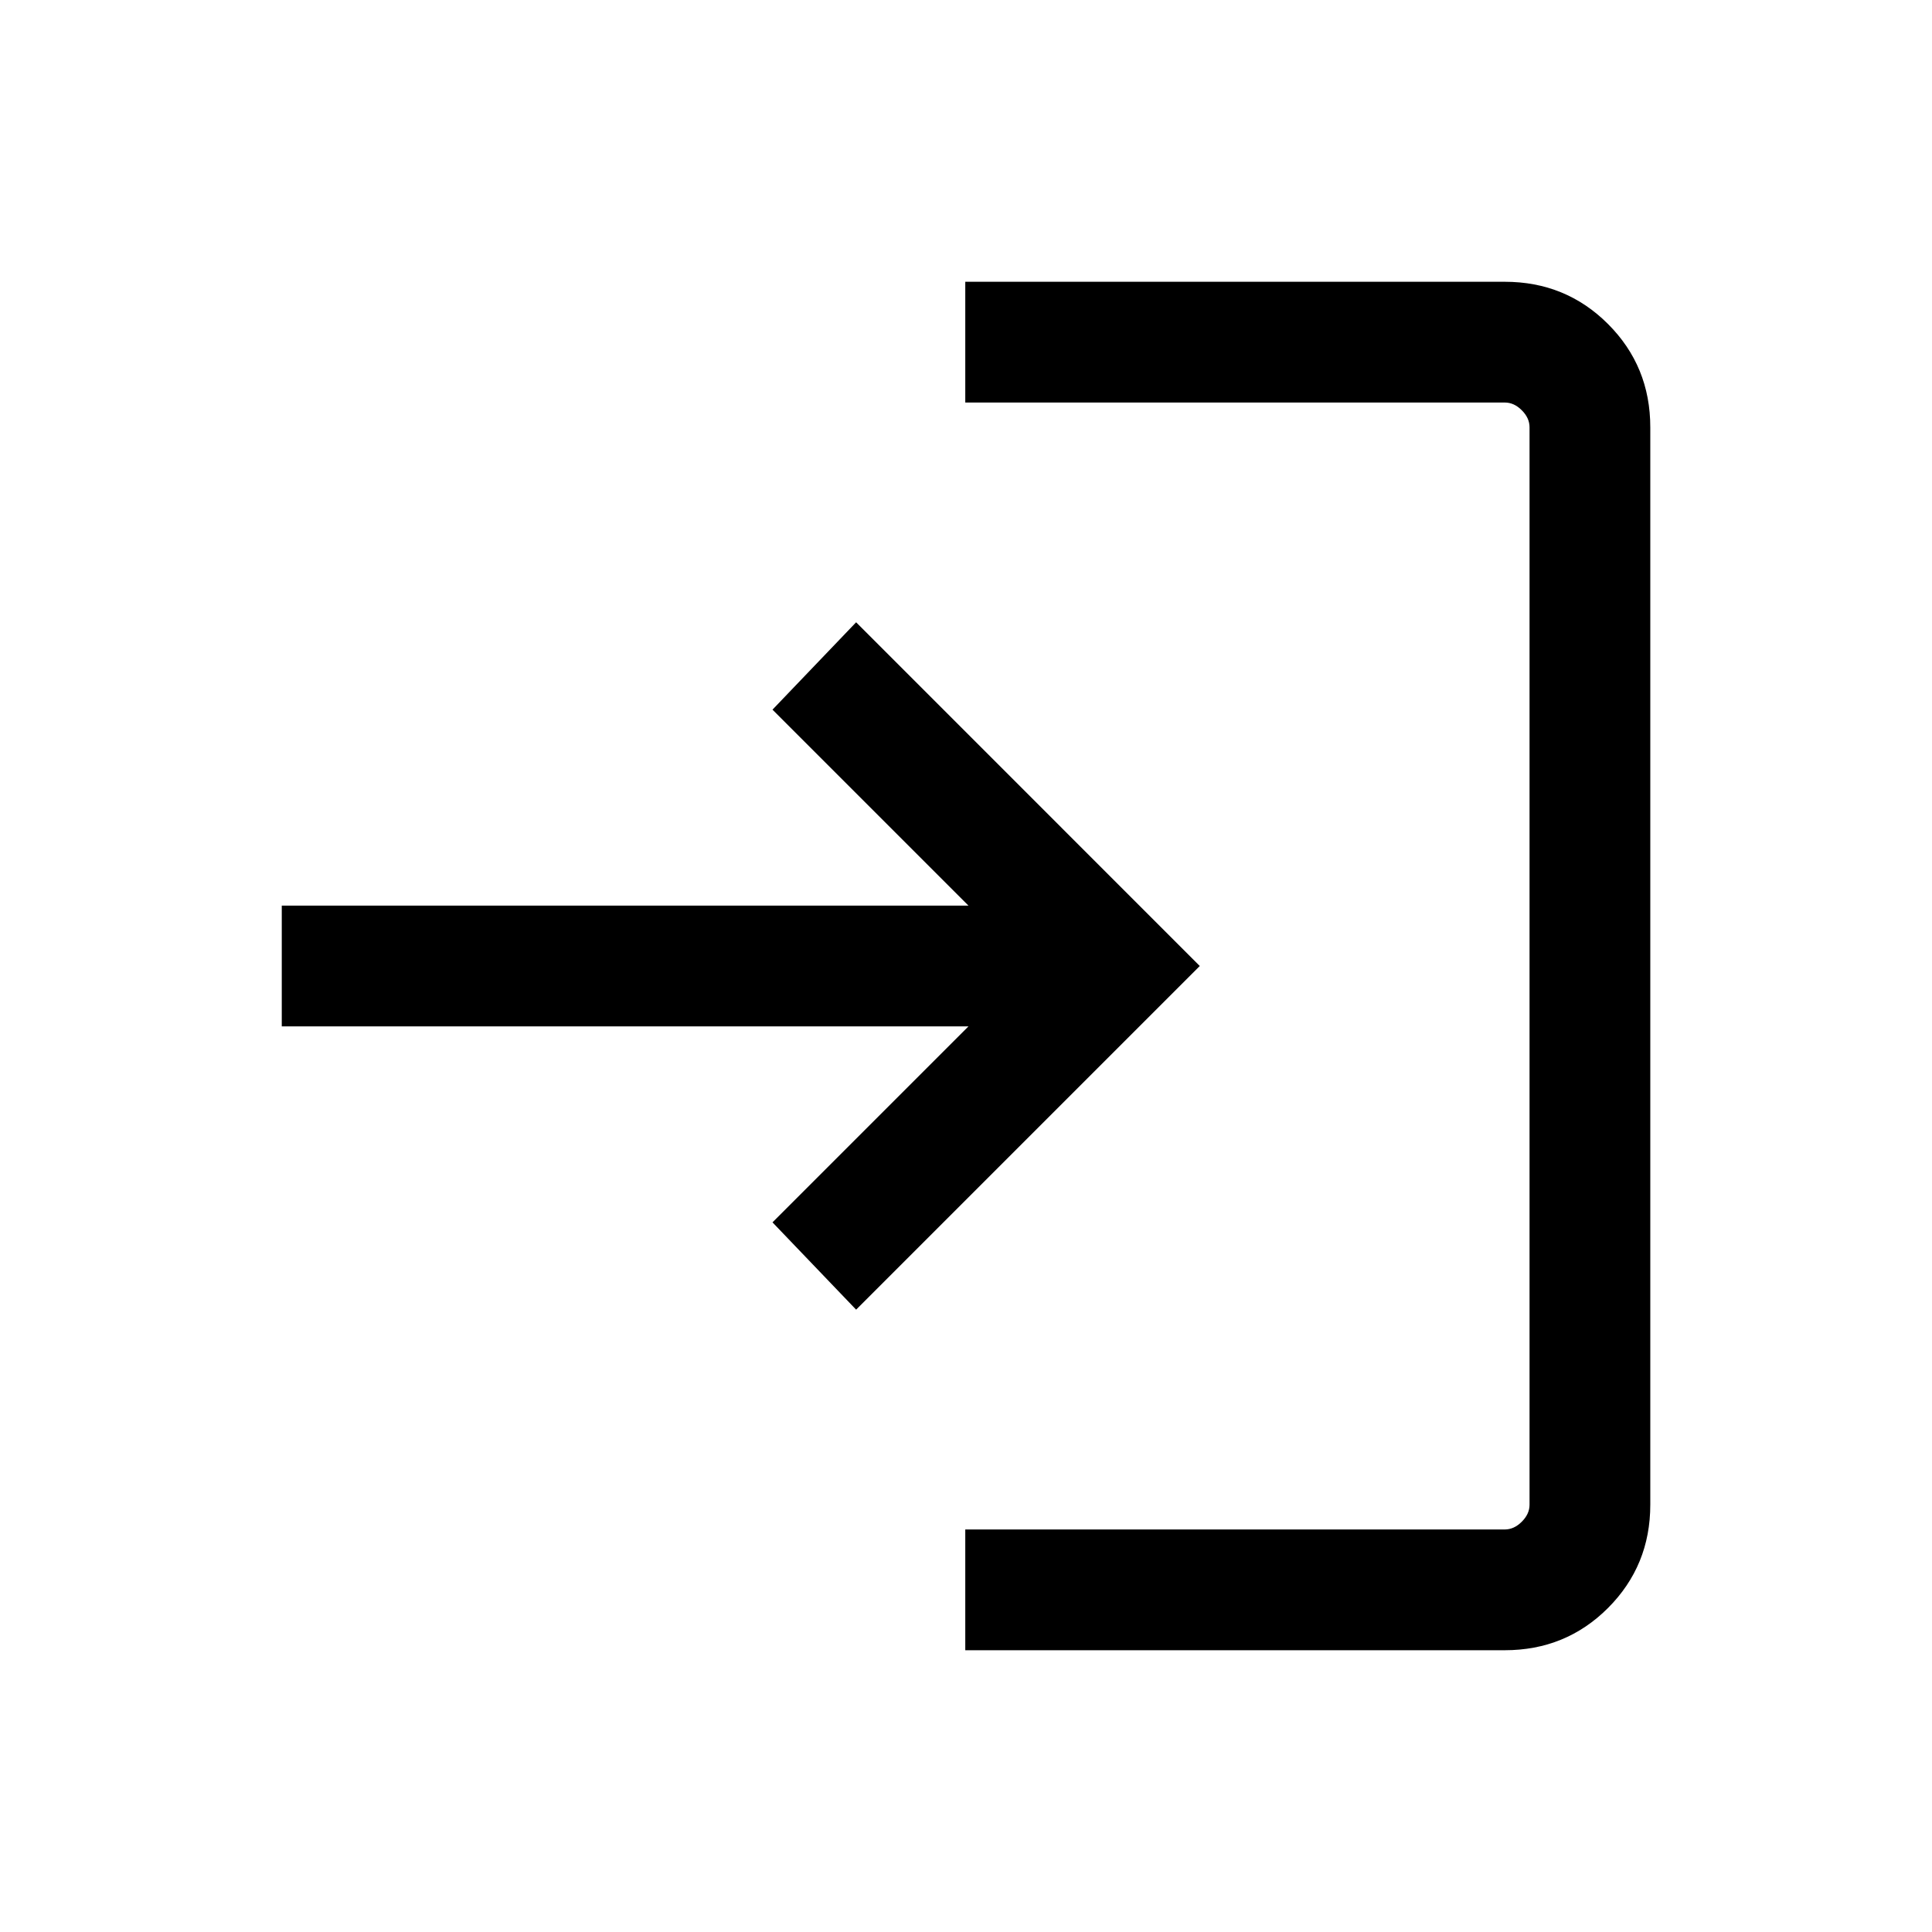
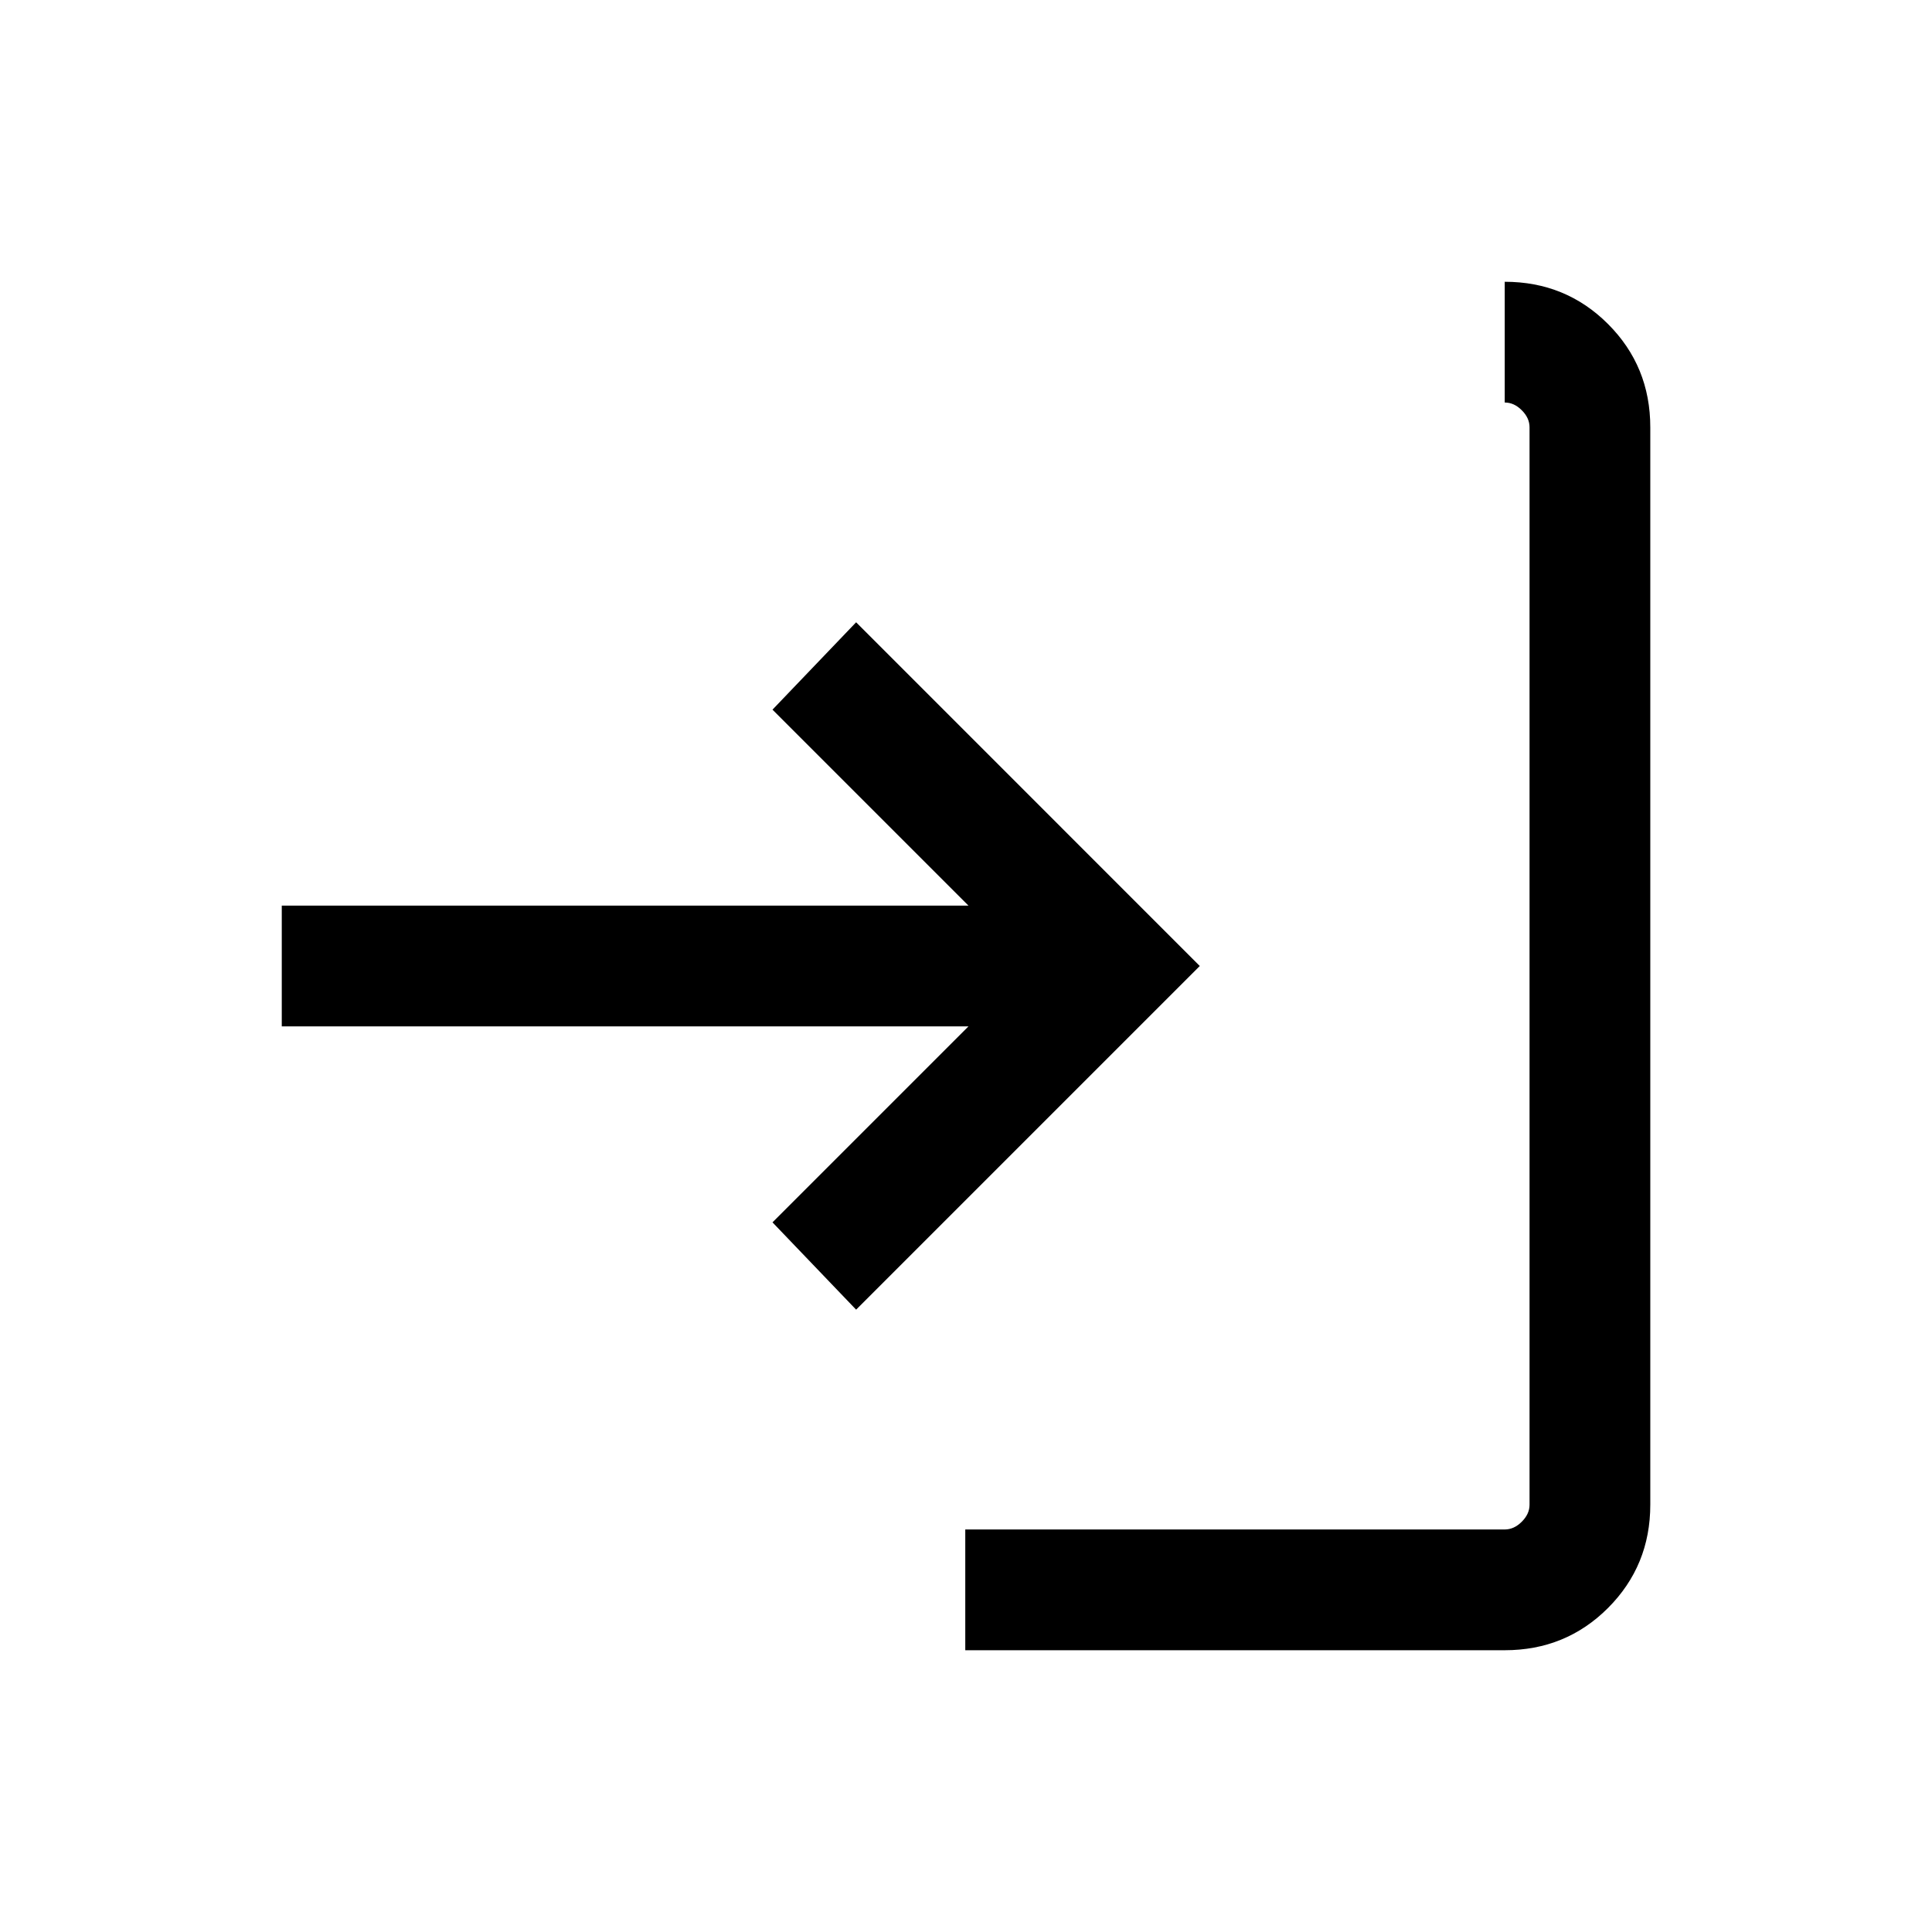
<svg xmlns="http://www.w3.org/2000/svg" width="32" height="32" viewBox="0 0 32 32" fill="none">
-   <path d="M15.988 27.333V25.333H24.923C25.026 25.333 25.12 25.29 25.205 25.205C25.291 25.119 25.334 25.026 25.334 24.923V7.077C25.334 6.974 25.291 6.88 25.205 6.795C25.12 6.709 25.026 6.667 24.923 6.667H15.988V4.667H24.923C25.597 4.667 26.167 4.9 26.634 5.367C27.1 5.833 27.334 6.403 27.334 7.077V24.923C27.334 25.596 27.1 26.166 26.634 26.633C26.167 27.1 25.597 27.333 24.923 27.333H15.988ZM14.18 21.692L12.795 20.246L16.041 17H4.667V15H16.041L12.795 11.754L14.18 10.307L19.872 16L14.18 21.692Z" fill="black" />
+   <path d="M15.988 27.333V25.333H24.923C25.026 25.333 25.12 25.29 25.205 25.205C25.291 25.119 25.334 25.026 25.334 24.923V7.077C25.334 6.974 25.291 6.88 25.205 6.795C25.12 6.709 25.026 6.667 24.923 6.667V4.667H24.923C25.597 4.667 26.167 4.9 26.634 5.367C27.1 5.833 27.334 6.403 27.334 7.077V24.923C27.334 25.596 27.1 26.166 26.634 26.633C26.167 27.1 25.597 27.333 24.923 27.333H15.988ZM14.18 21.692L12.795 20.246L16.041 17H4.667V15H16.041L12.795 11.754L14.18 10.307L19.872 16L14.18 21.692Z" fill="black" />
</svg>